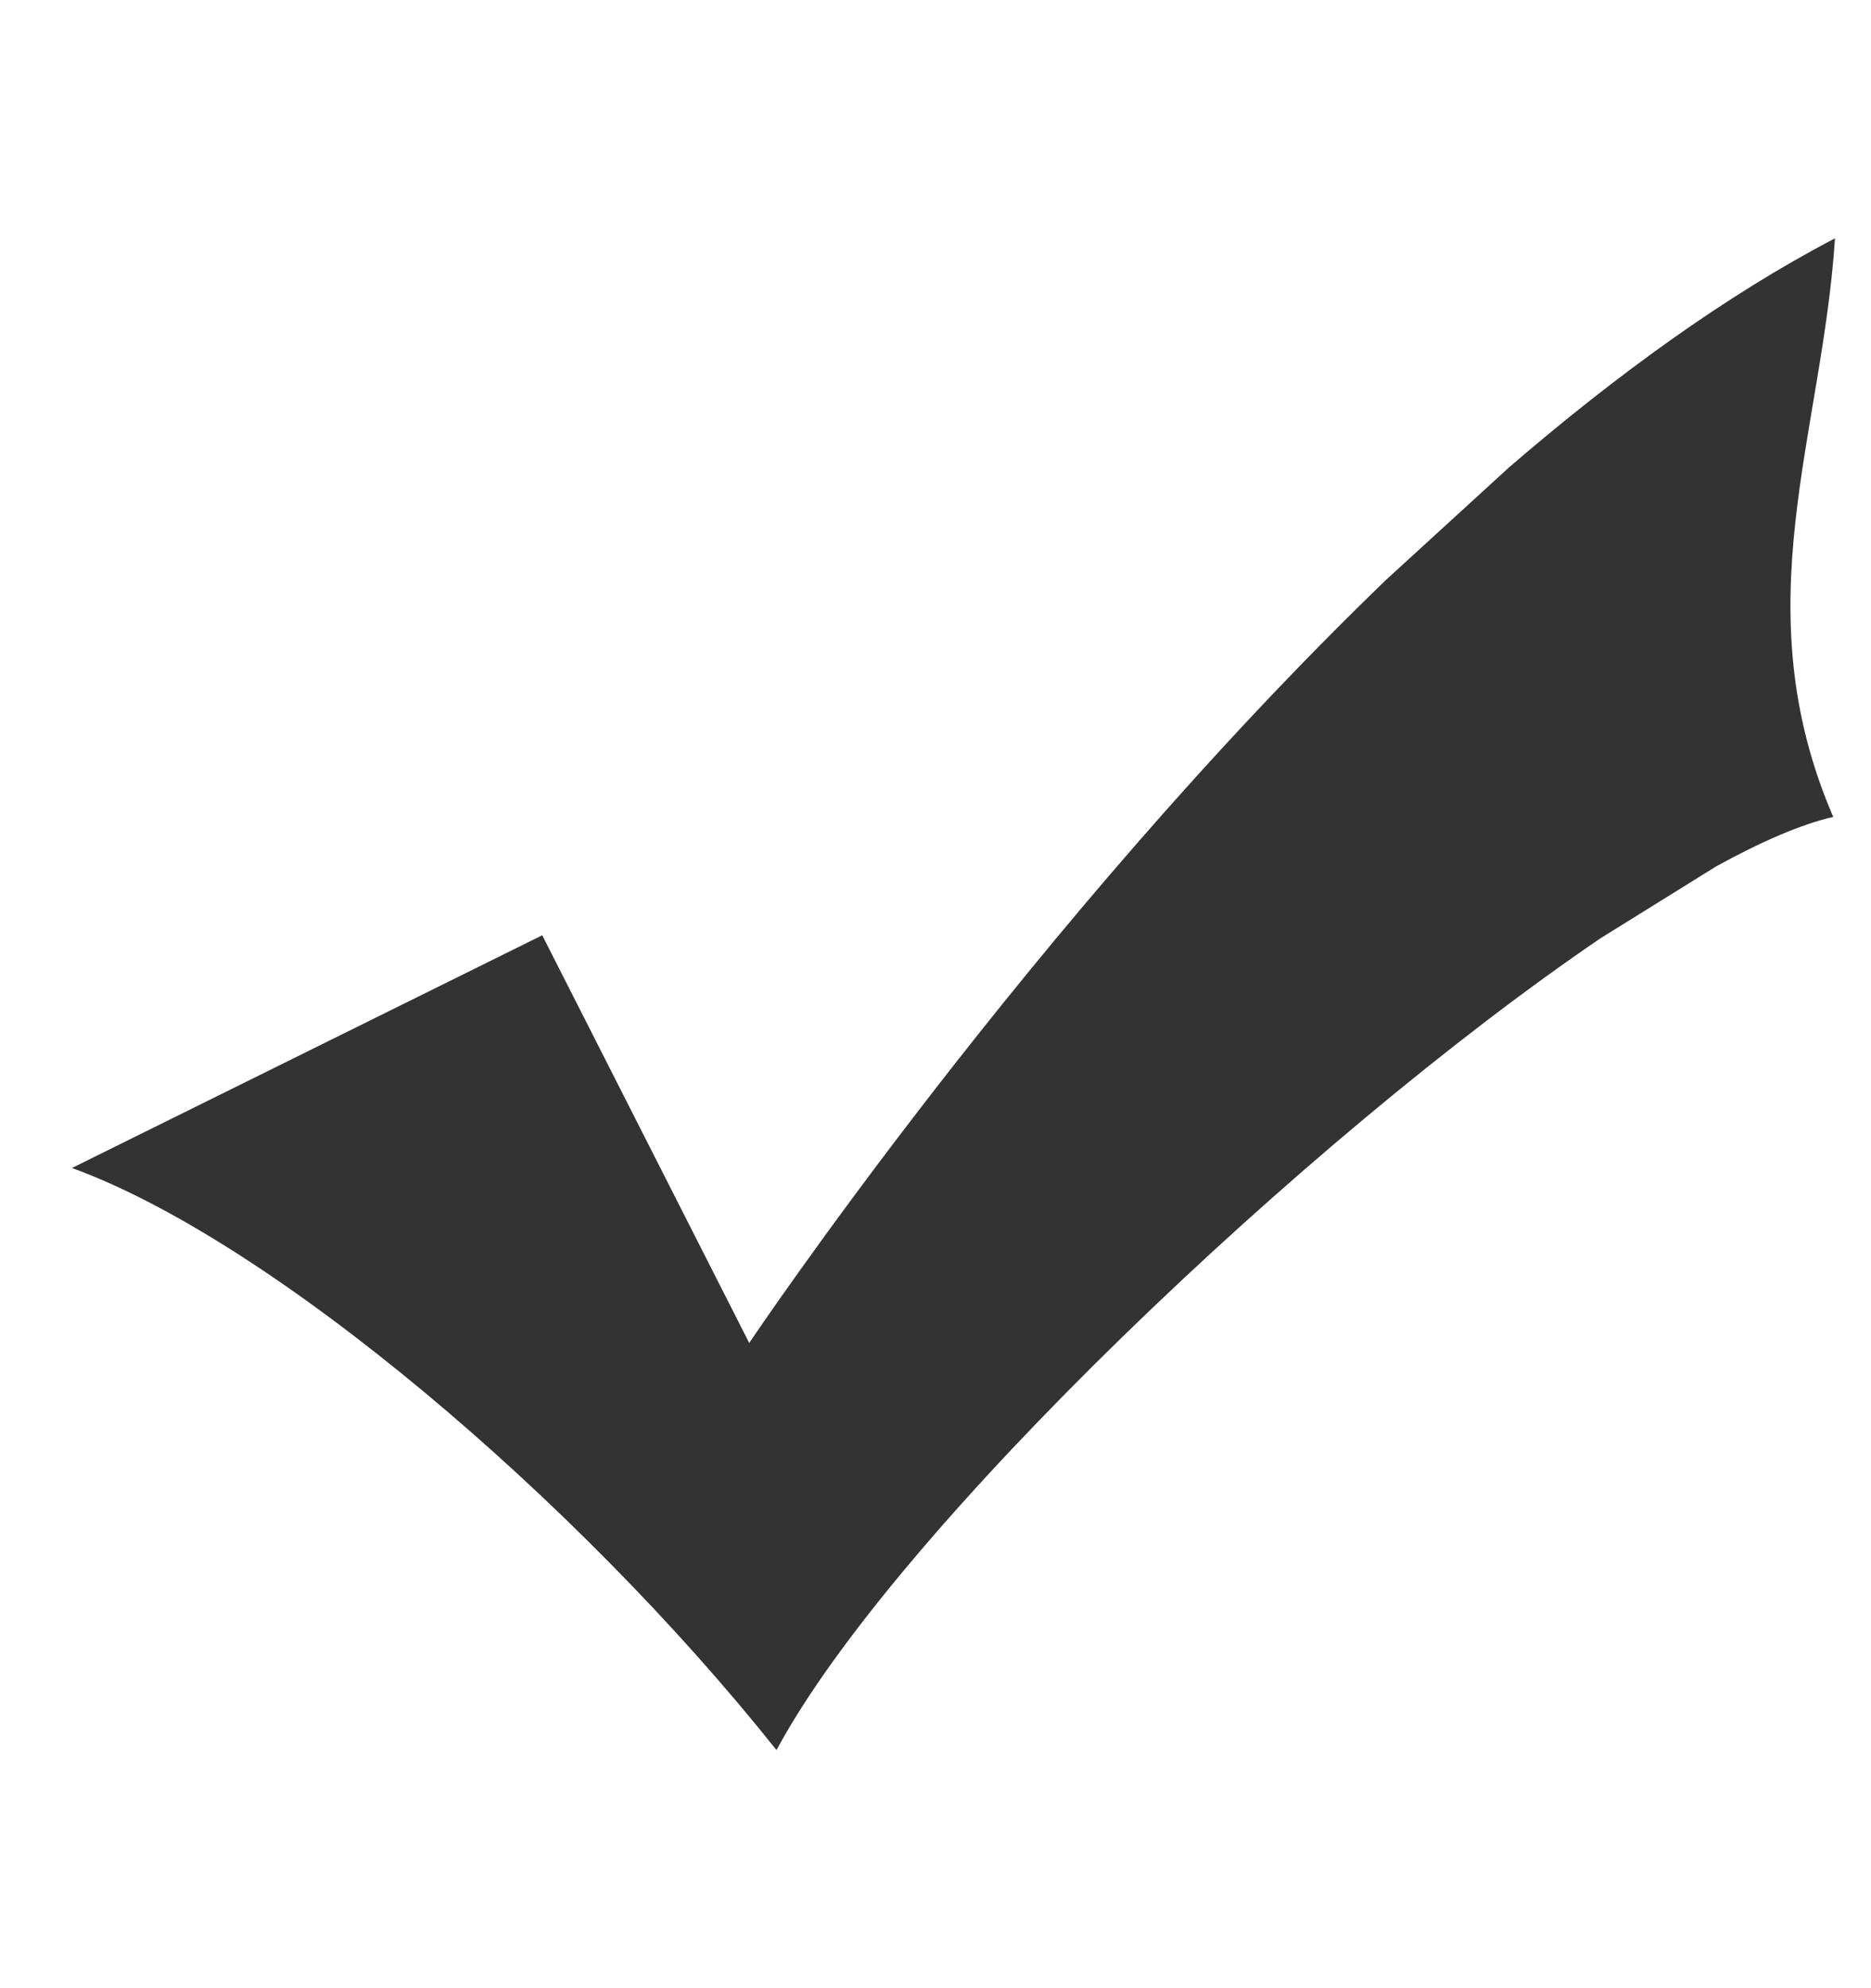
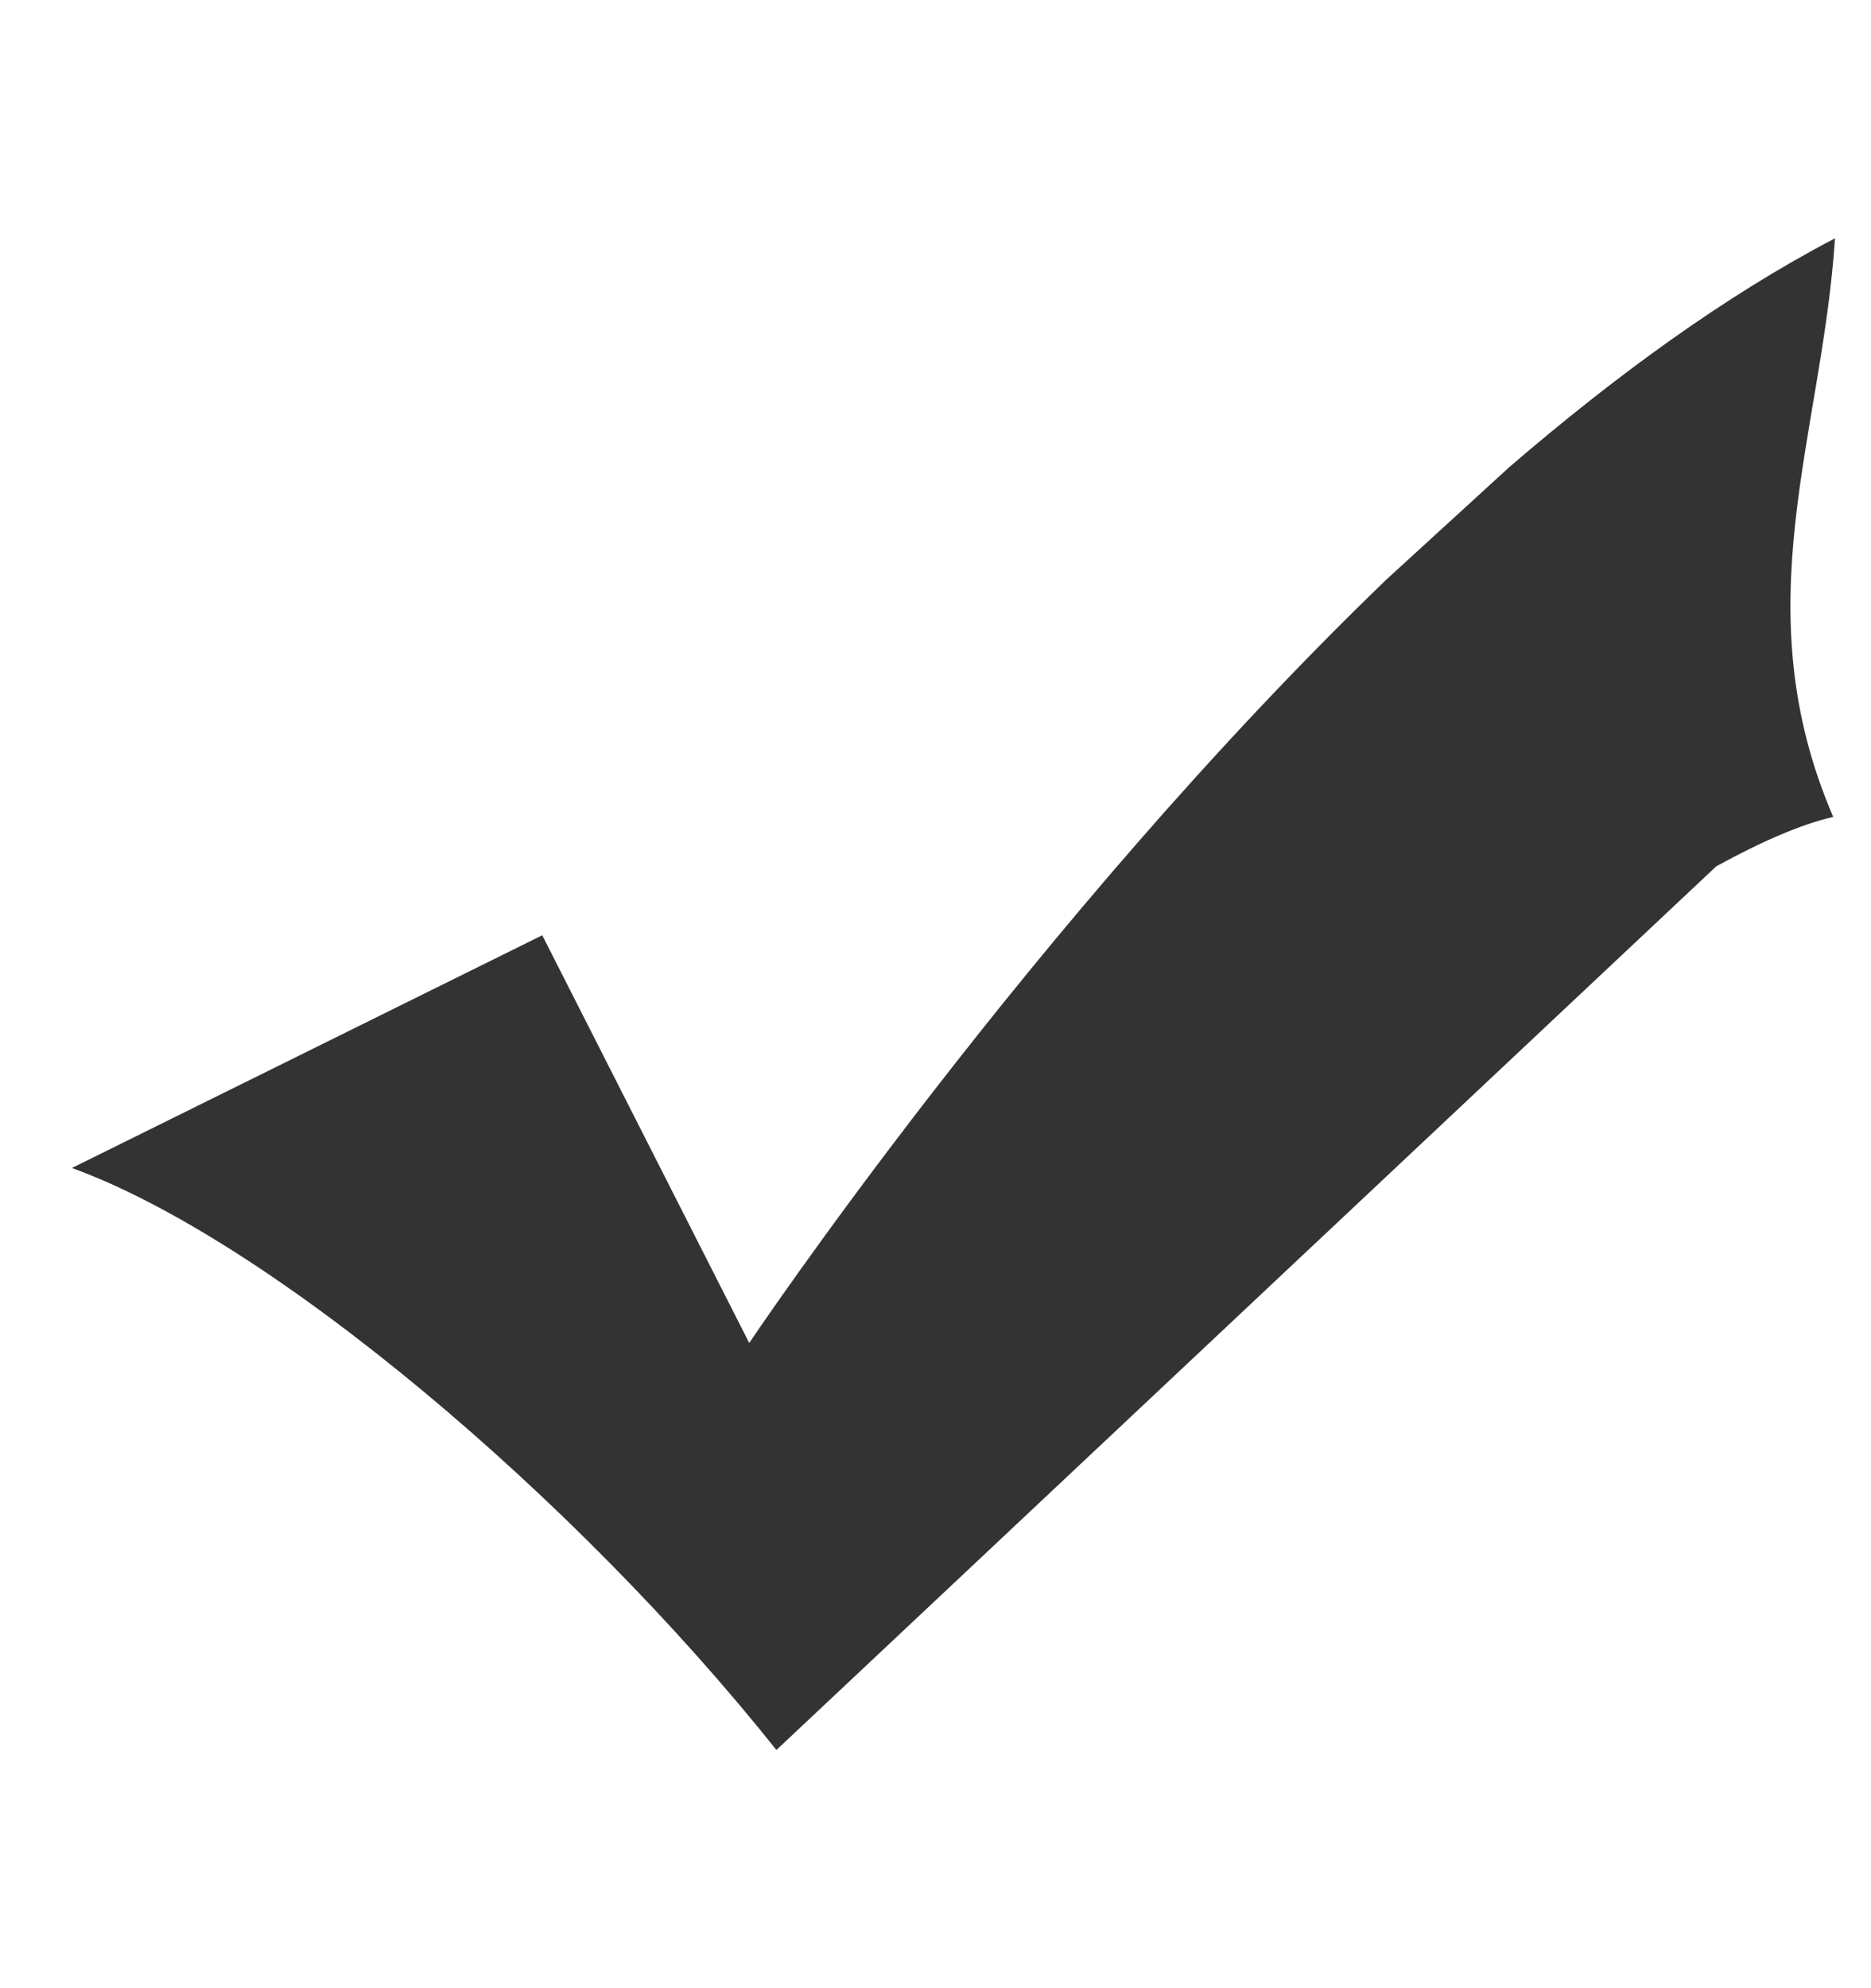
<svg xmlns="http://www.w3.org/2000/svg" width="16" height="17" viewBox="0 0 16 17" fill="none">
-   <path d="M6.642 14.961C7.65 13.086 11.172 9.733 13.688 8.022L14.676 7.408C15.065 7.194 15.406 7.047 15.677 6.985C14.902 5.186 15.582 3.724 15.692 2.038C14.758 2.525 13.815 3.212 12.906 3.995L11.853 4.958C8.822 7.881 6.407 11.483 6.407 11.483L4.637 7.997L0.615 9.987C2.317 10.604 4.92 12.805 6.637 14.96L6.642 14.961Z" fill="#333333" />
+   <path d="M6.642 14.961L14.676 7.408C15.065 7.194 15.406 7.047 15.677 6.985C14.902 5.186 15.582 3.724 15.692 2.038C14.758 2.525 13.815 3.212 12.906 3.995L11.853 4.958C8.822 7.881 6.407 11.483 6.407 11.483L4.637 7.997L0.615 9.987C2.317 10.604 4.92 12.805 6.637 14.96L6.642 14.961Z" fill="#333333" />
</svg>